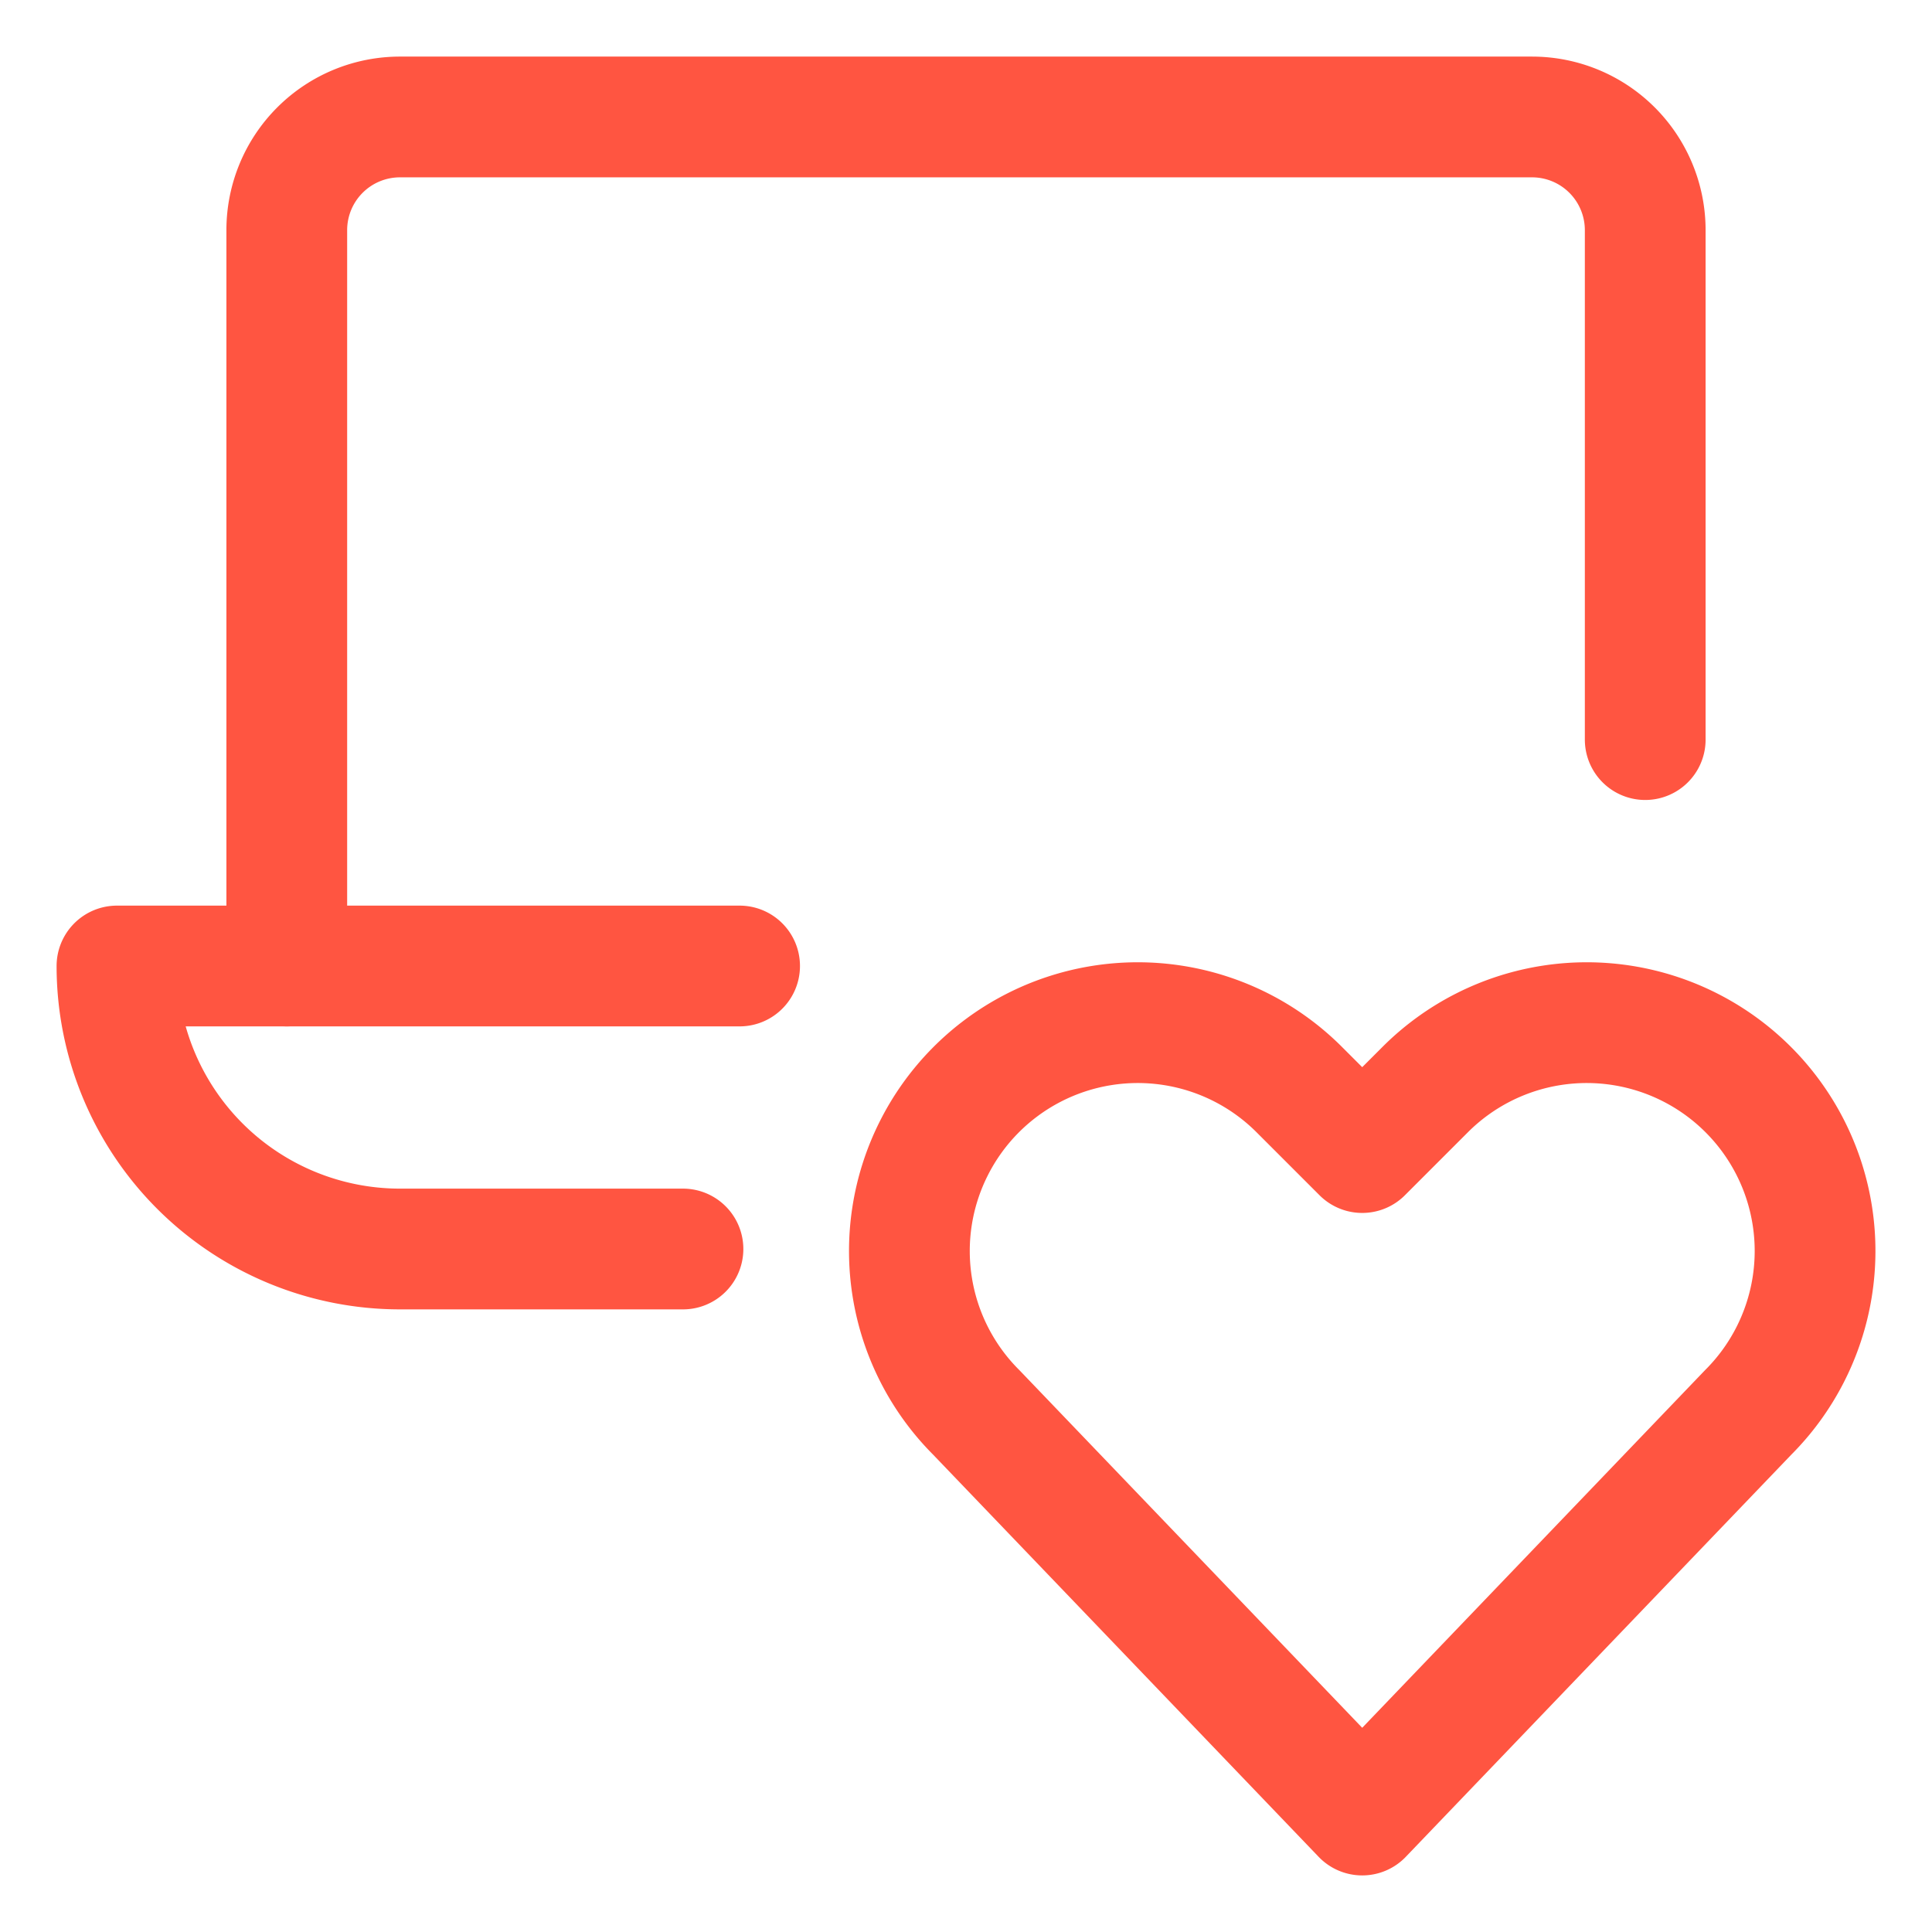
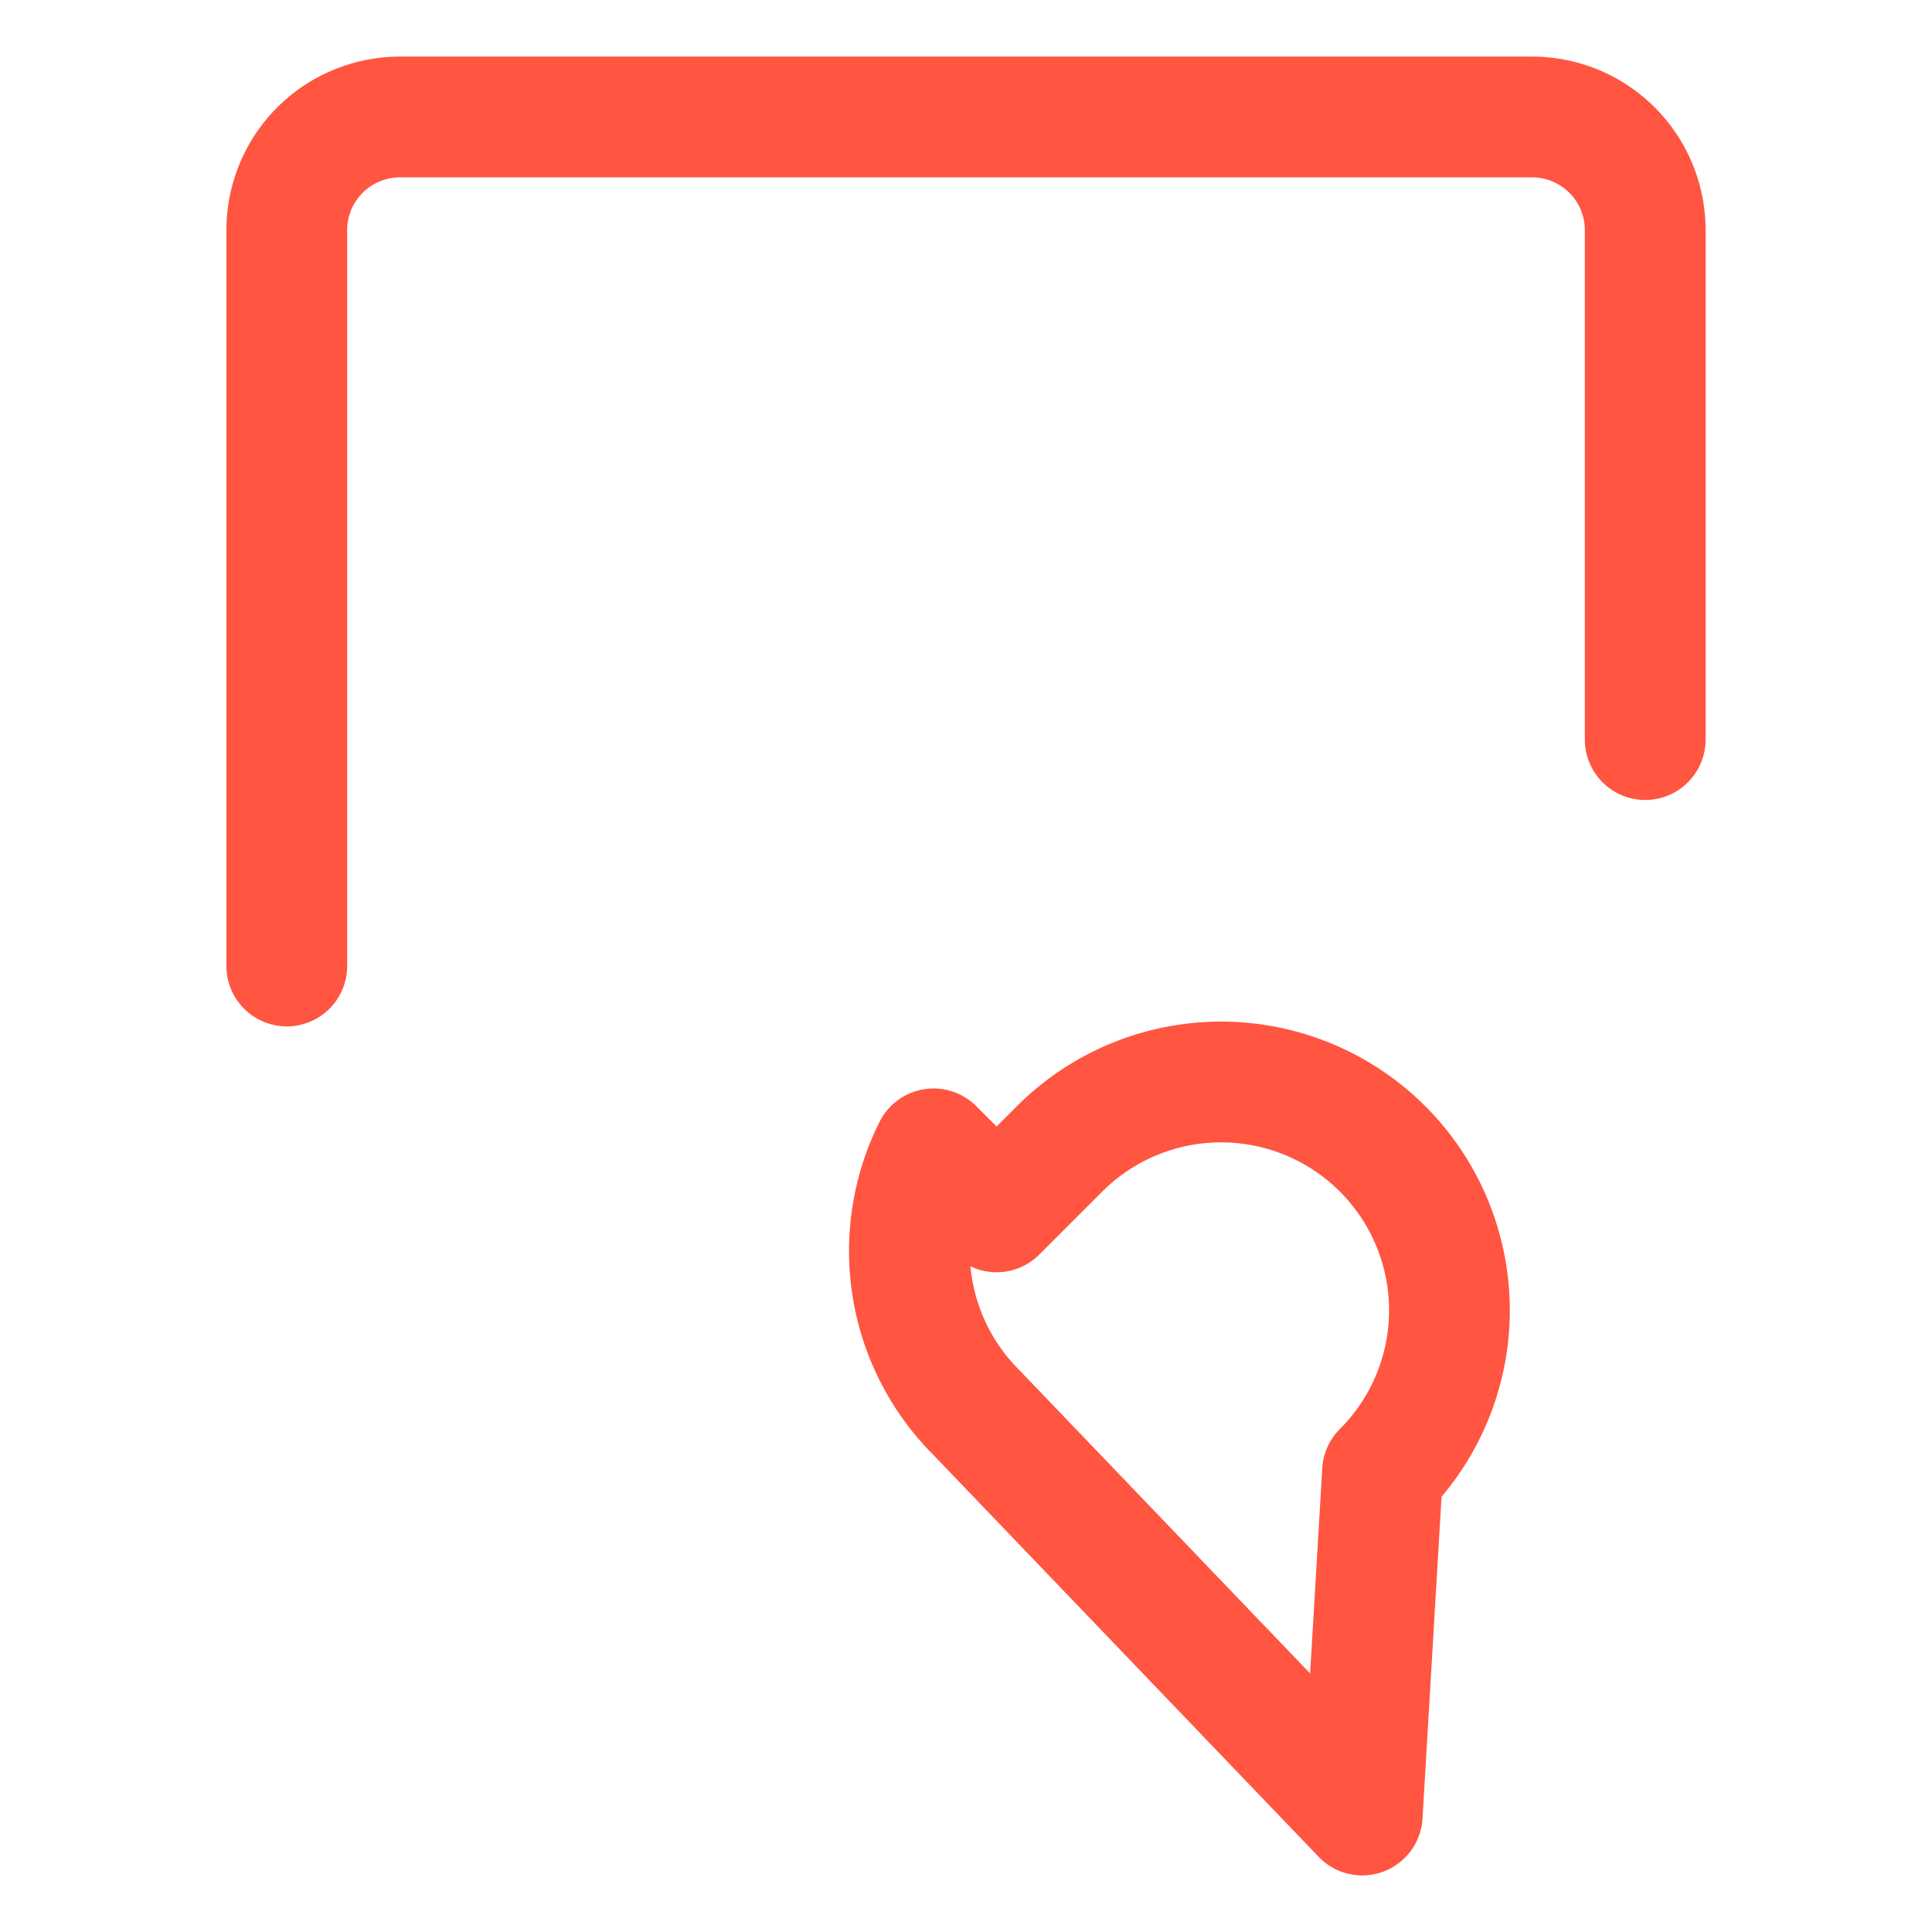
<svg xmlns="http://www.w3.org/2000/svg" viewBox="-1.5 -1.5 48 48" id="Laptop-Heart--Streamline-Ultimate" height="48" width="48">
  <desc>
    Laptop Heart Streamline Icon: https://streamlinehq.com
  </desc>
-   <path d="m32.344 43.594 -9.589 -10.003a5.668 5.668 0 0 1 -1.061 -6.548h0a5.672 5.672 0 0 1 9.084 -1.474l1.566 1.566 1.566 -1.566a5.674 5.674 0 0 1 9.086 1.474h0a5.672 5.672 0 0 1 -1.063 6.548Z" fill="none" stroke="#ff5541" stroke-linecap="round" stroke-linejoin="round" stroke-width="3" />
+   <path d="m32.344 43.594 -9.589 -10.003a5.668 5.668 0 0 1 -1.061 -6.548h0l1.566 1.566 1.566 -1.566a5.674 5.674 0 0 1 9.086 1.474h0a5.672 5.672 0 0 1 -1.063 6.548Z" fill="none" stroke="#ff5541" stroke-linecap="round" stroke-linejoin="round" stroke-width="3" />
  <path d="M5.625 22.5V4.219A2.812 2.812 0 0 1 8.438 1.406h28.125a2.812 2.812 0 0 1 2.812 2.812V16.875" fill="none" stroke="#ff5541" stroke-linecap="round" stroke-linejoin="round" stroke-width="3" />
-   <path d="M16.875 22.5H1.406a7.031 7.031 0 0 0 7.031 7.031h7.031" fill="none" stroke="#ff5541" stroke-linecap="round" stroke-linejoin="round" stroke-width="3" />
</svg>